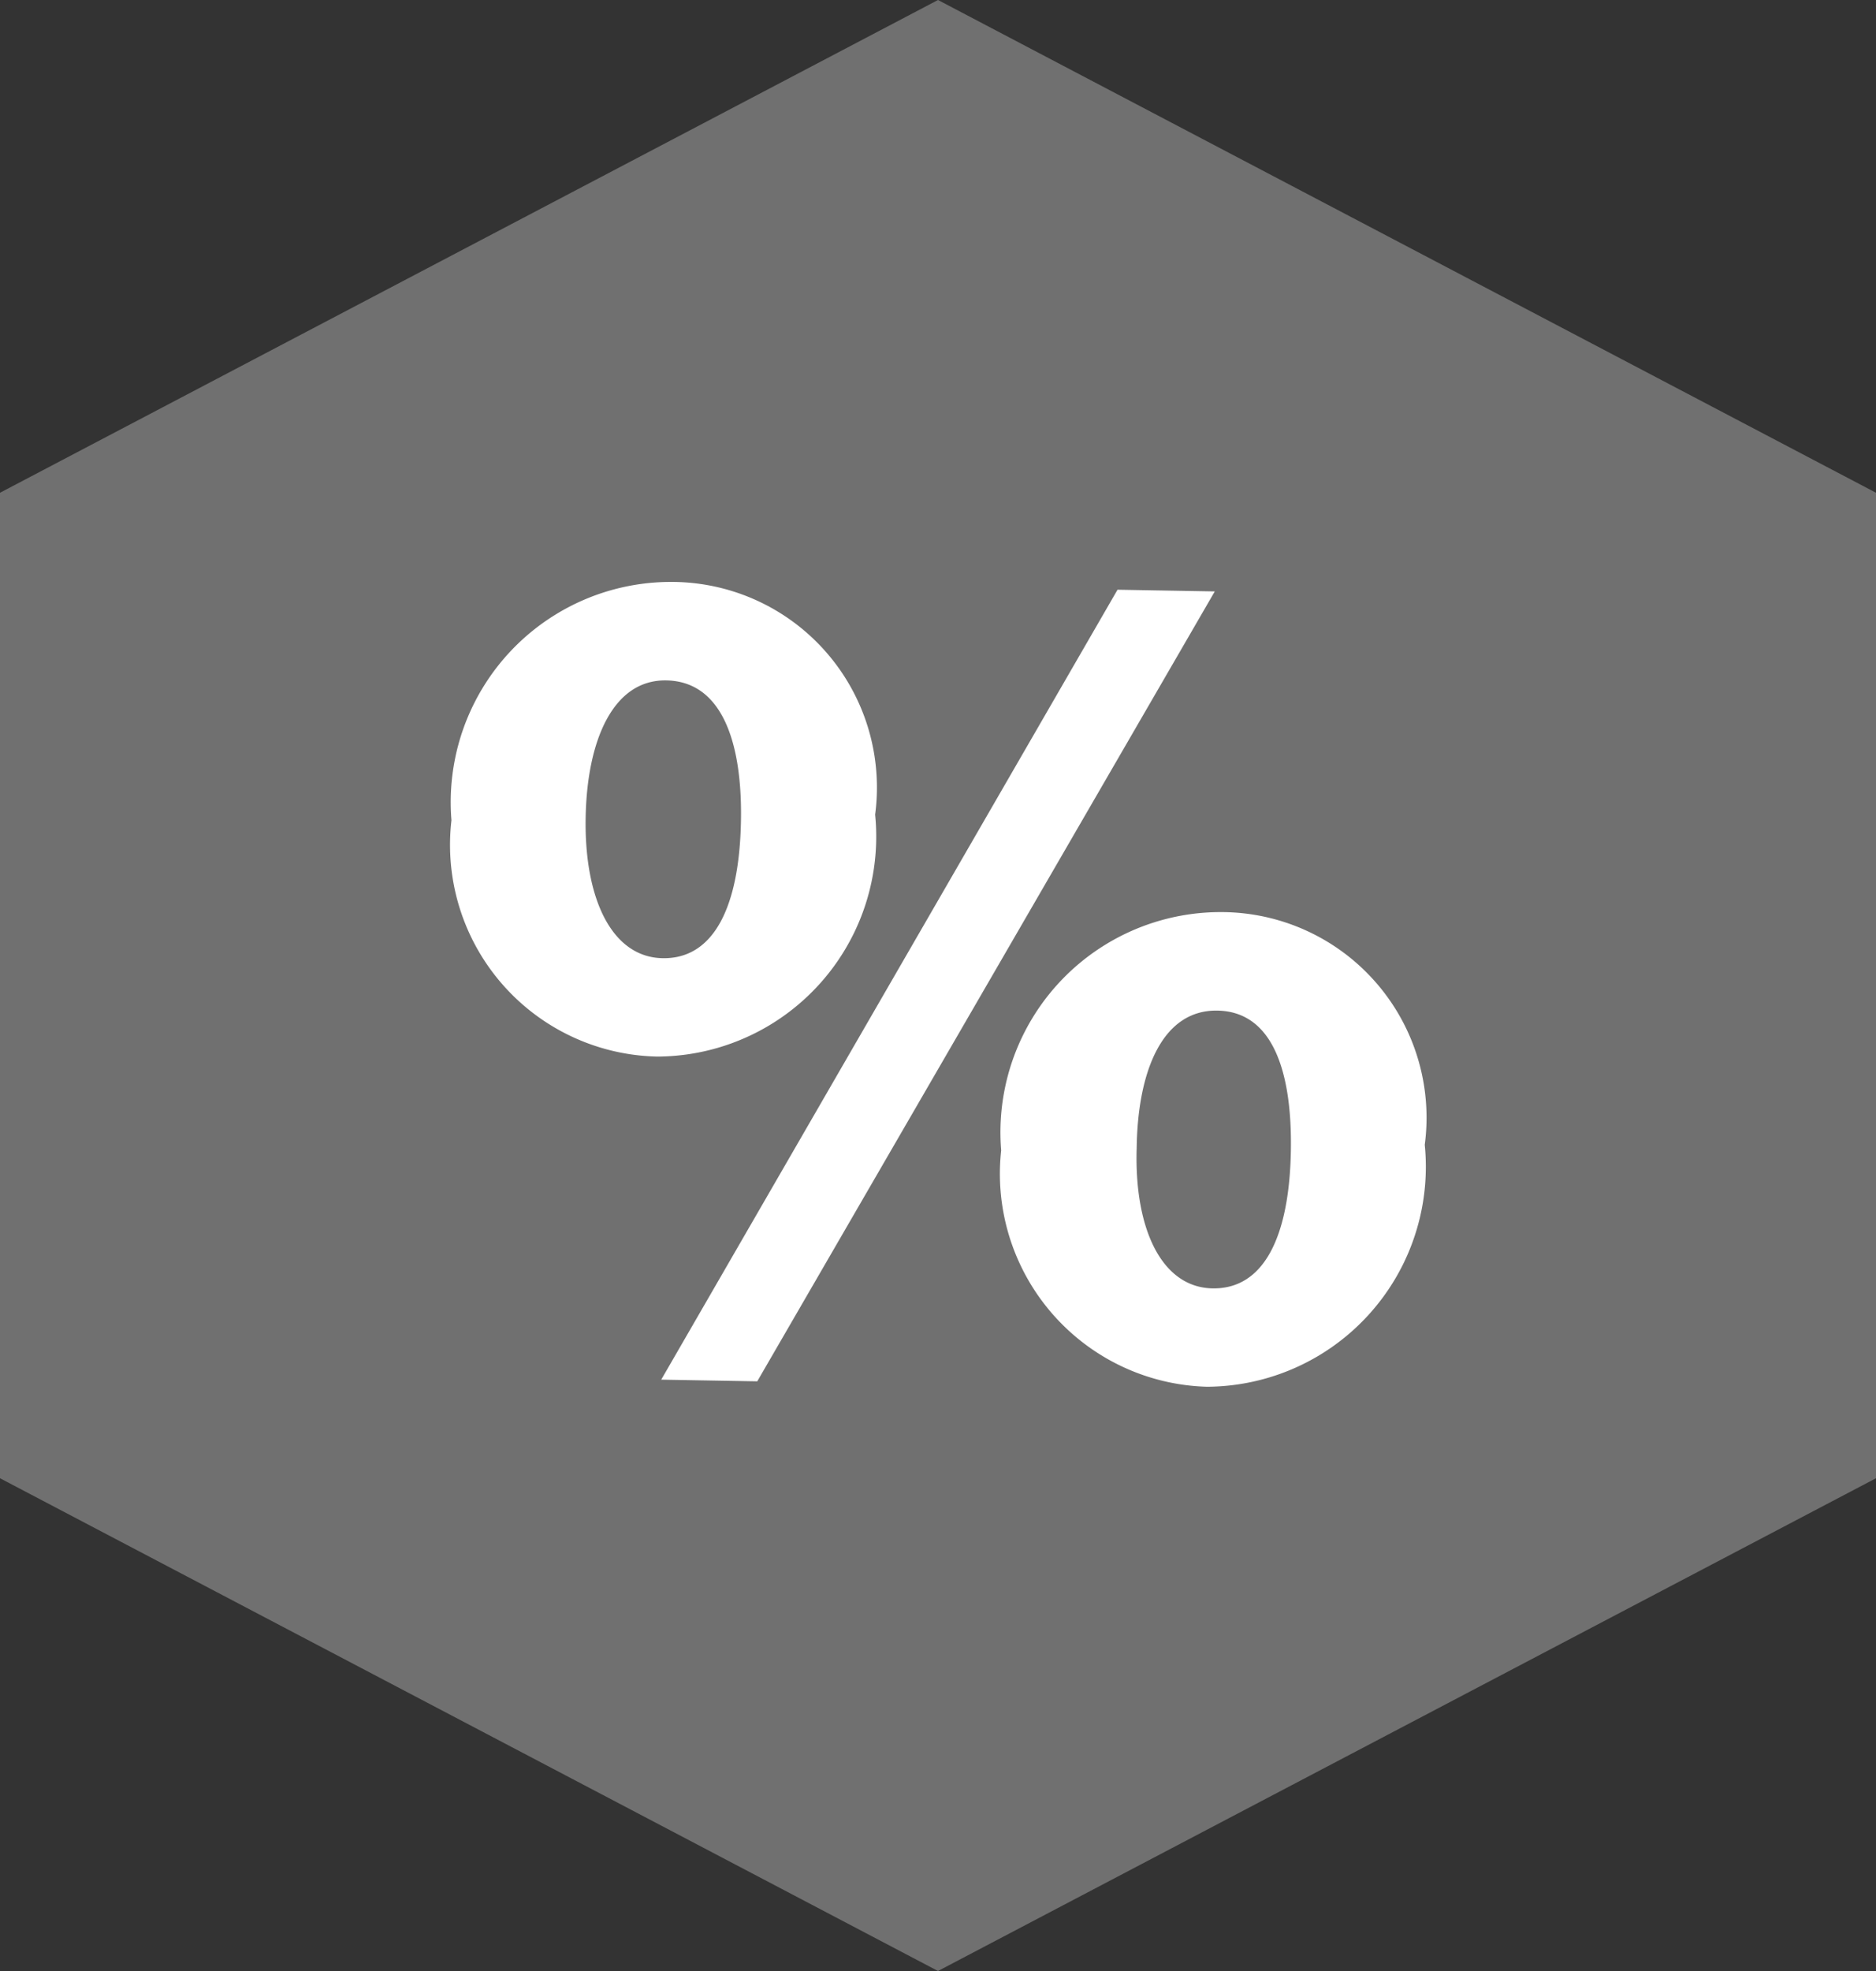
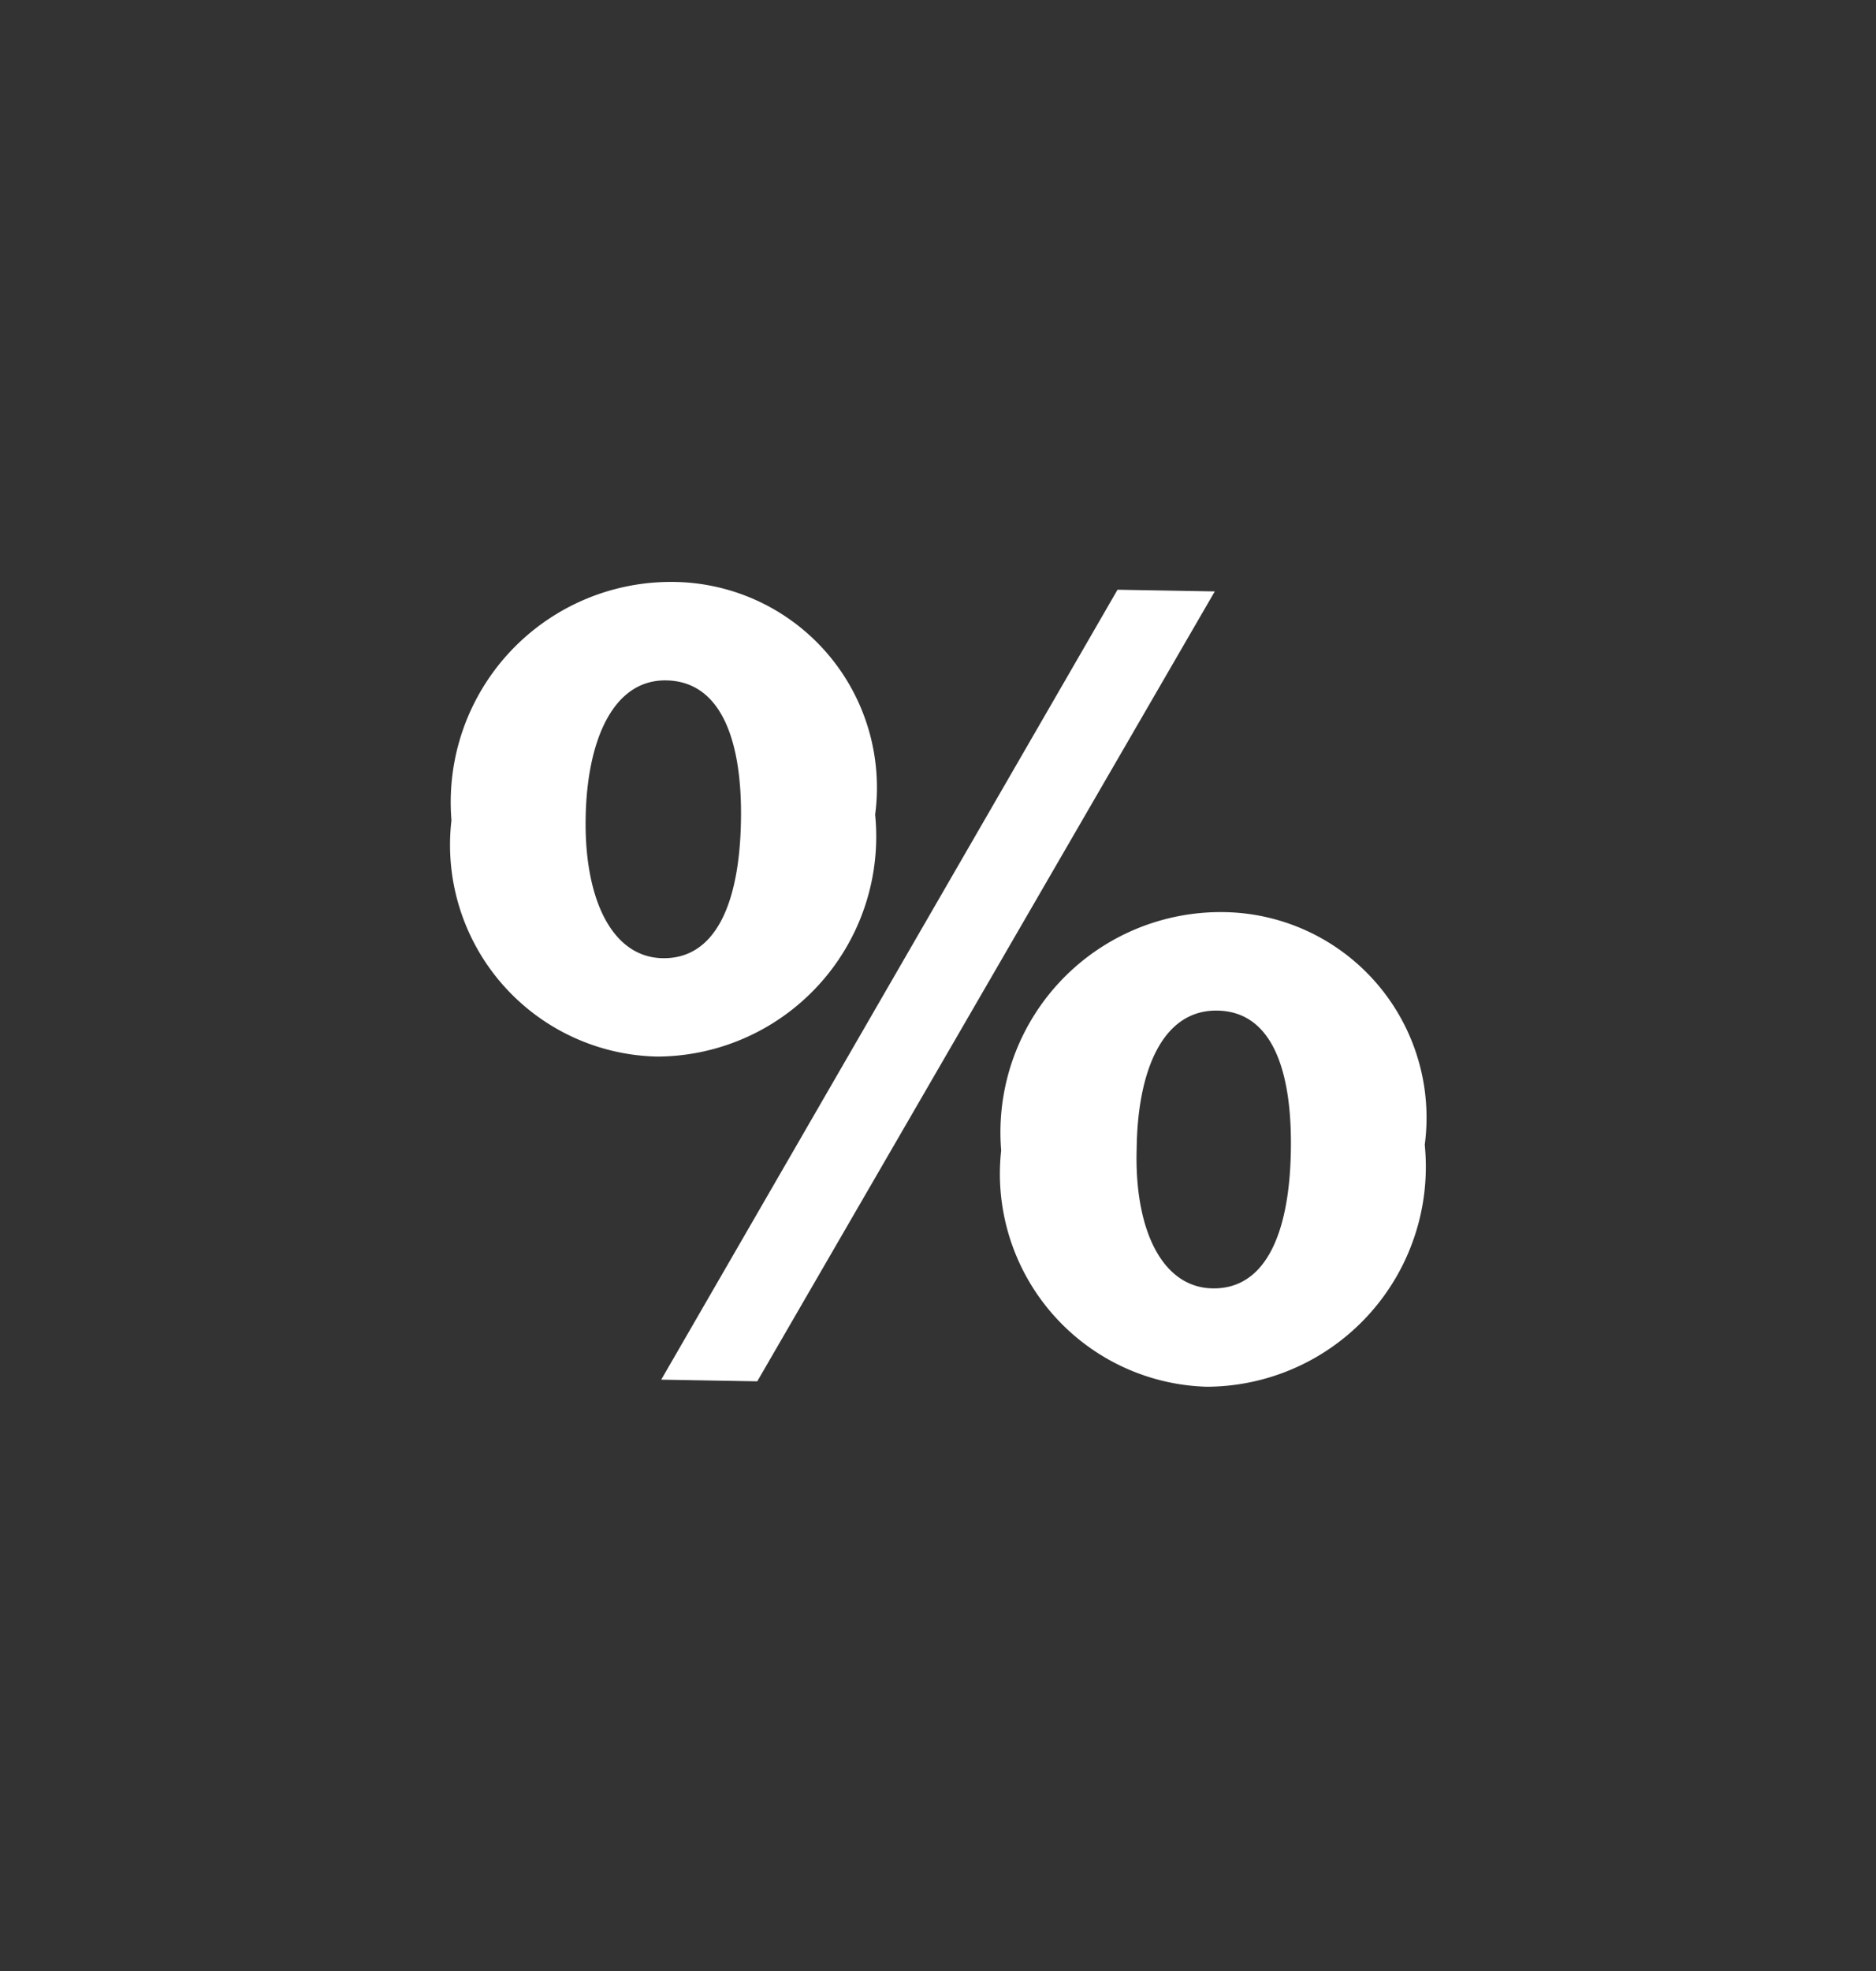
<svg xmlns="http://www.w3.org/2000/svg" width="20" height="21" viewBox="0 0 20 21">
  <rect x="0" y="0" width="20" height="21" fill="#333333" stroke="none" />
  <g id="menu_special_programs_icon" data-name="menu special programs icon" transform="translate(-534 -2953)">
    <g id="Polygon_1" data-name="Polygon 1" transform="translate(554 2953) rotate(90)" fill="#707070">
-       <path d="M 15.448 19.5 L 5.552 19.5 L 0.565 10 L 5.552 0.5 L 15.448 0.5 L 20.435 10 L 15.448 19.5 Z" stroke="none" />
-       <path d="M 5.854 1 L 1.129 10 L 5.854 19 L 15.146 19 L 19.871 10 L 15.146 1 L 5.854 1 M 5.25 0 L 15.75 0 L 21 10 L 15.75 20 L 5.25 20 L 0 10 L 5.25 0 Z" stroke="none" fill="#707070" />
-     </g>
-     <path id="Path_52988" data-name="Path 52988" d="M2.3,0A2.347,2.347,0,0,0,0,2.58,2.256,2.256,0,0,0,2.239,5.059,2.344,2.344,0,0,0,4.515,2.441,2.19,2.19,0,0,0,2.3,0ZM2.264,1.05c.594,0,.822.645.822,1.48,0,.923-.266,1.48-.809,1.48s-.847-.62-.847-1.48C1.429,1.707,1.695,1.05,2.264,1.05ZM3.364,8.5,8.094,0H7.057L2.34,8.5ZM8.221,3.415a2.347,2.347,0,0,0-2.3,2.58A2.27,2.27,0,0,0,8.158,8.474a2.344,2.344,0,0,0,2.277-2.618A2.19,2.19,0,0,0,8.221,3.415ZM8.2,4.465c.594,0,.809.645.809,1.48,0,.923-.266,1.48-.809,1.48s-.847-.62-.835-1.48C7.361,5.122,7.614,4.465,8.2,4.465Z" transform="translate(538.858 2959.16) rotate(1)" fill="#fff" />
+       </g>
+     <path id="Path_52988" data-name="Path 52988" d="M2.3,0A2.347,2.347,0,0,0,0,2.58,2.256,2.256,0,0,0,2.239,5.059,2.344,2.344,0,0,0,4.515,2.441,2.19,2.19,0,0,0,2.3,0ZM2.264,1.05c.594,0,.822.645.822,1.48,0,.923-.266,1.48-.809,1.48s-.847-.62-.847-1.48C1.429,1.707,1.695,1.05,2.264,1.05ZM3.364,8.5,8.094,0H7.057L2.34,8.5ZM8.221,3.415a2.347,2.347,0,0,0-2.3,2.58A2.27,2.27,0,0,0,8.158,8.474a2.344,2.344,0,0,0,2.277-2.618A2.19,2.19,0,0,0,8.221,3.415M8.2,4.465c.594,0,.809.645.809,1.48,0,.923-.266,1.48-.809,1.48s-.847-.62-.835-1.48C7.361,5.122,7.614,4.465,8.2,4.465Z" transform="translate(538.858 2959.16) rotate(1)" fill="#fff" />
  </g>
</svg>